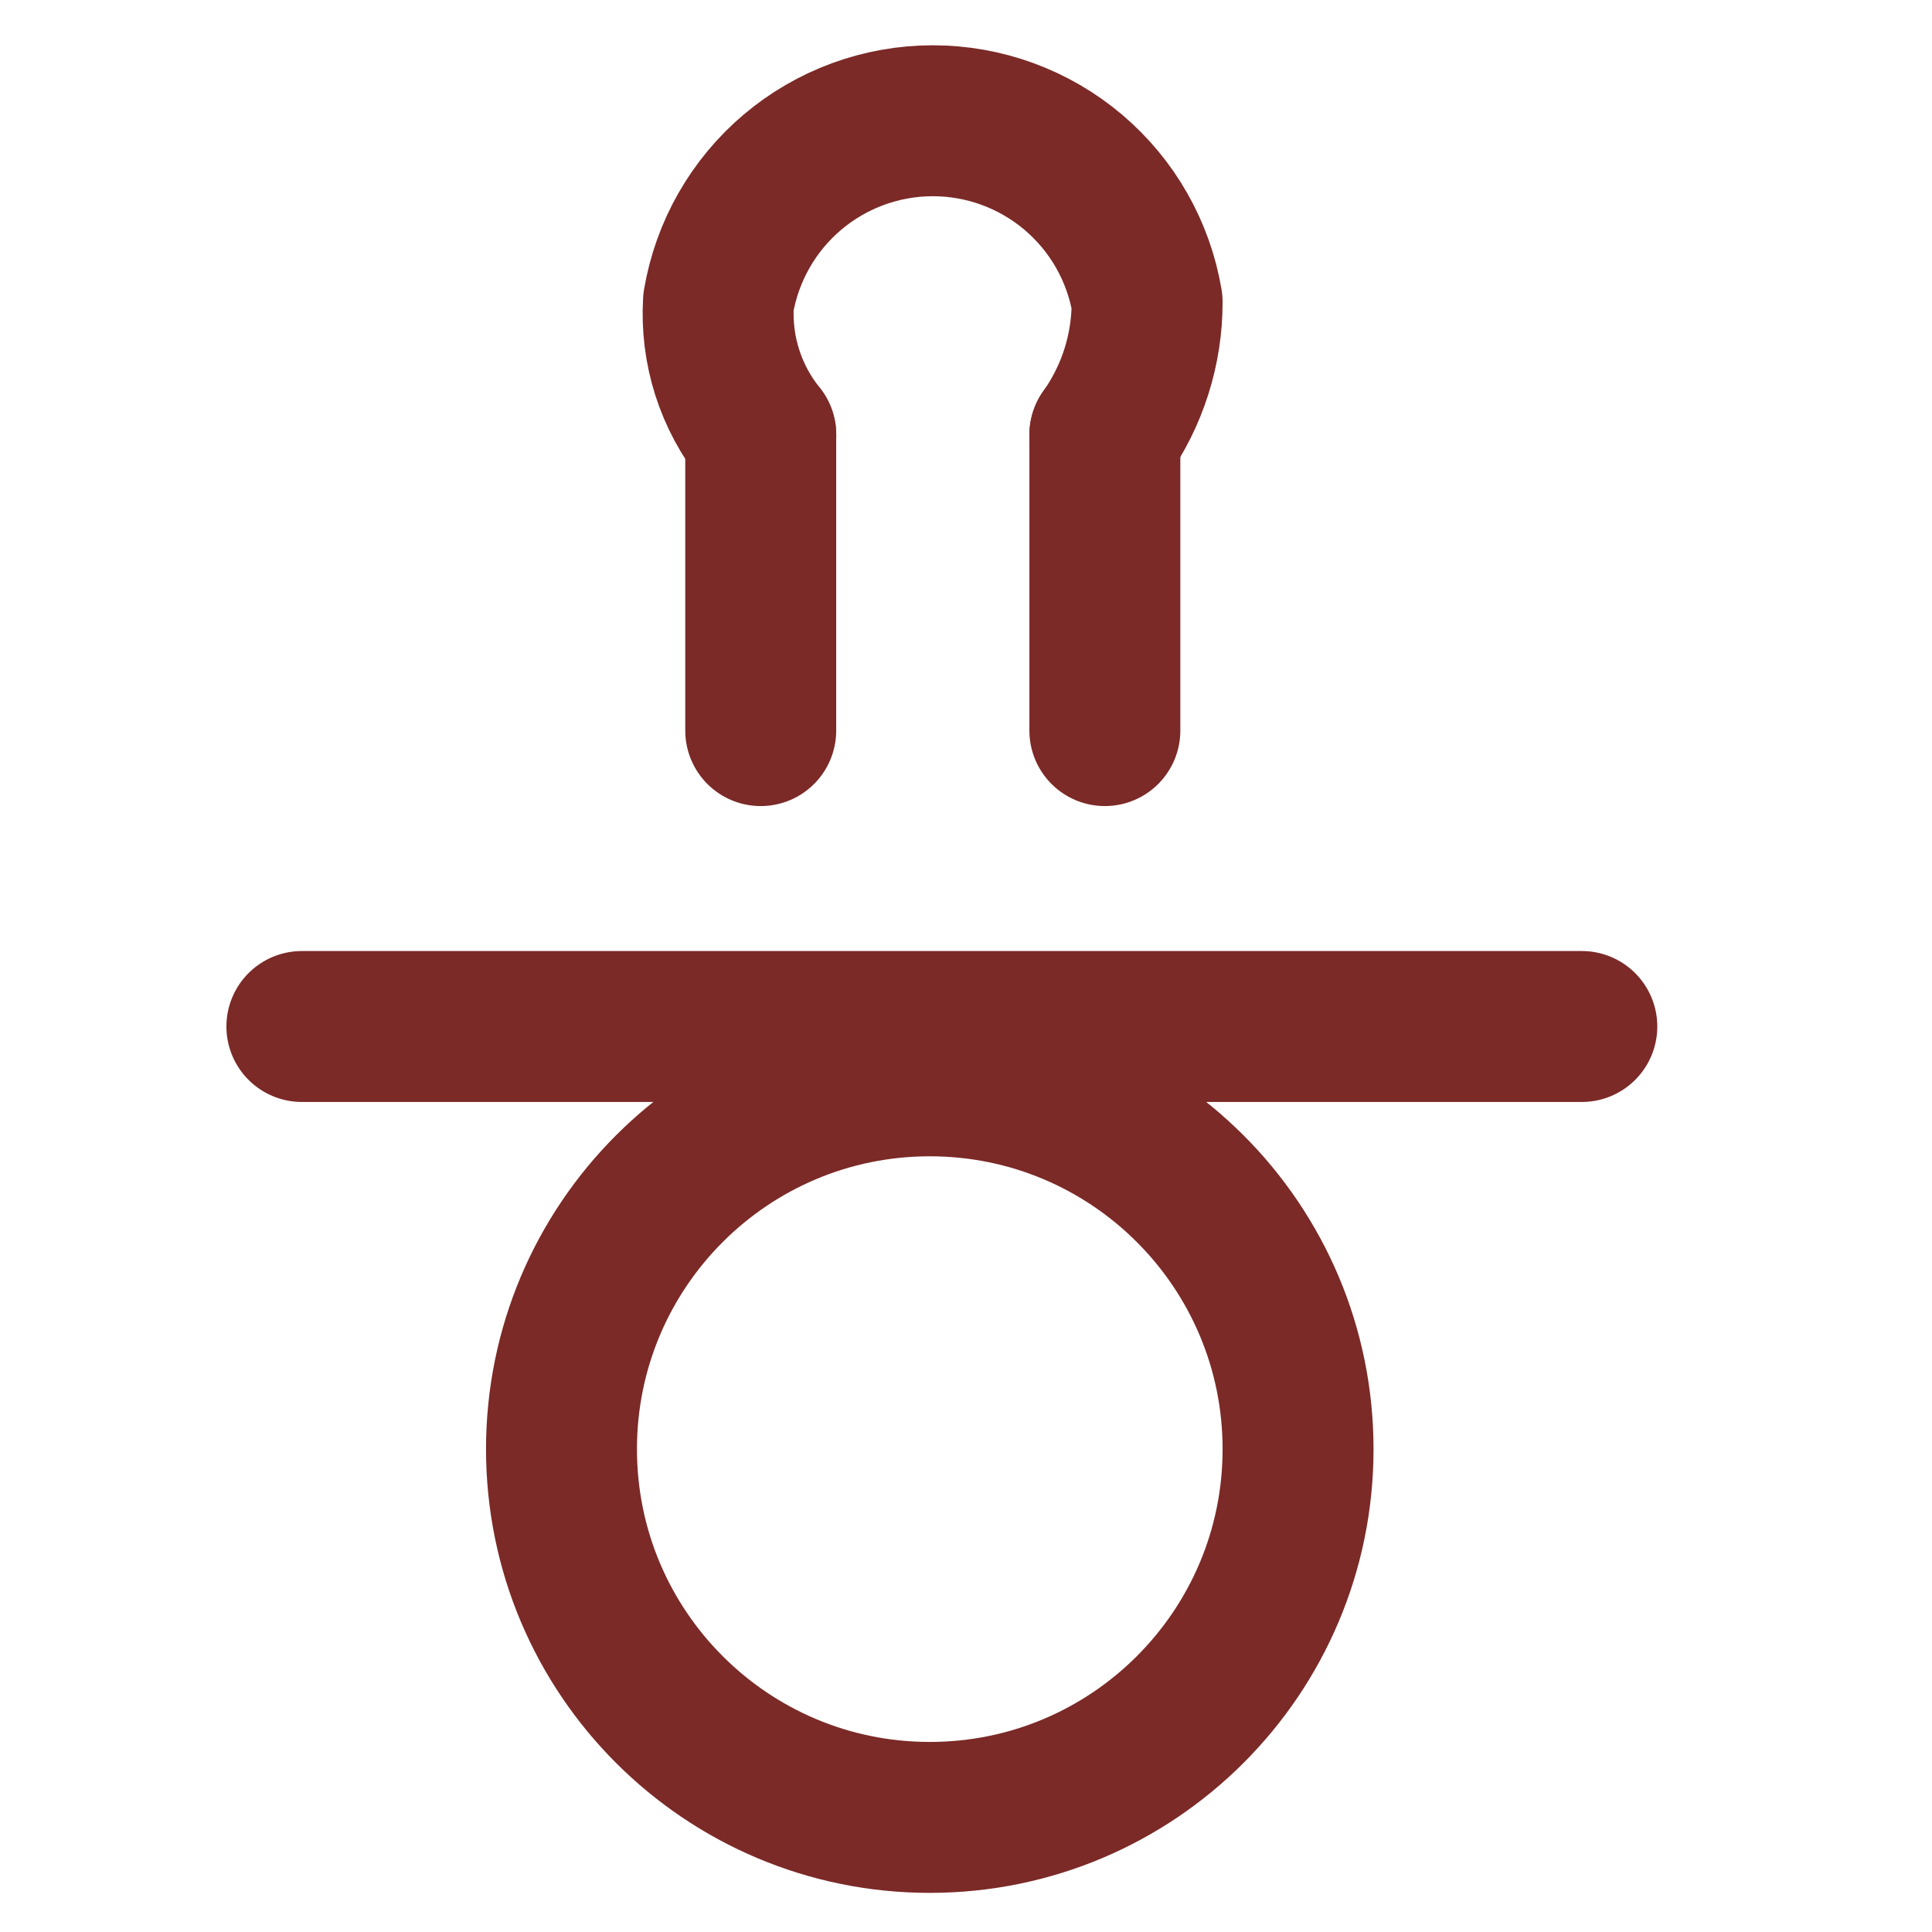
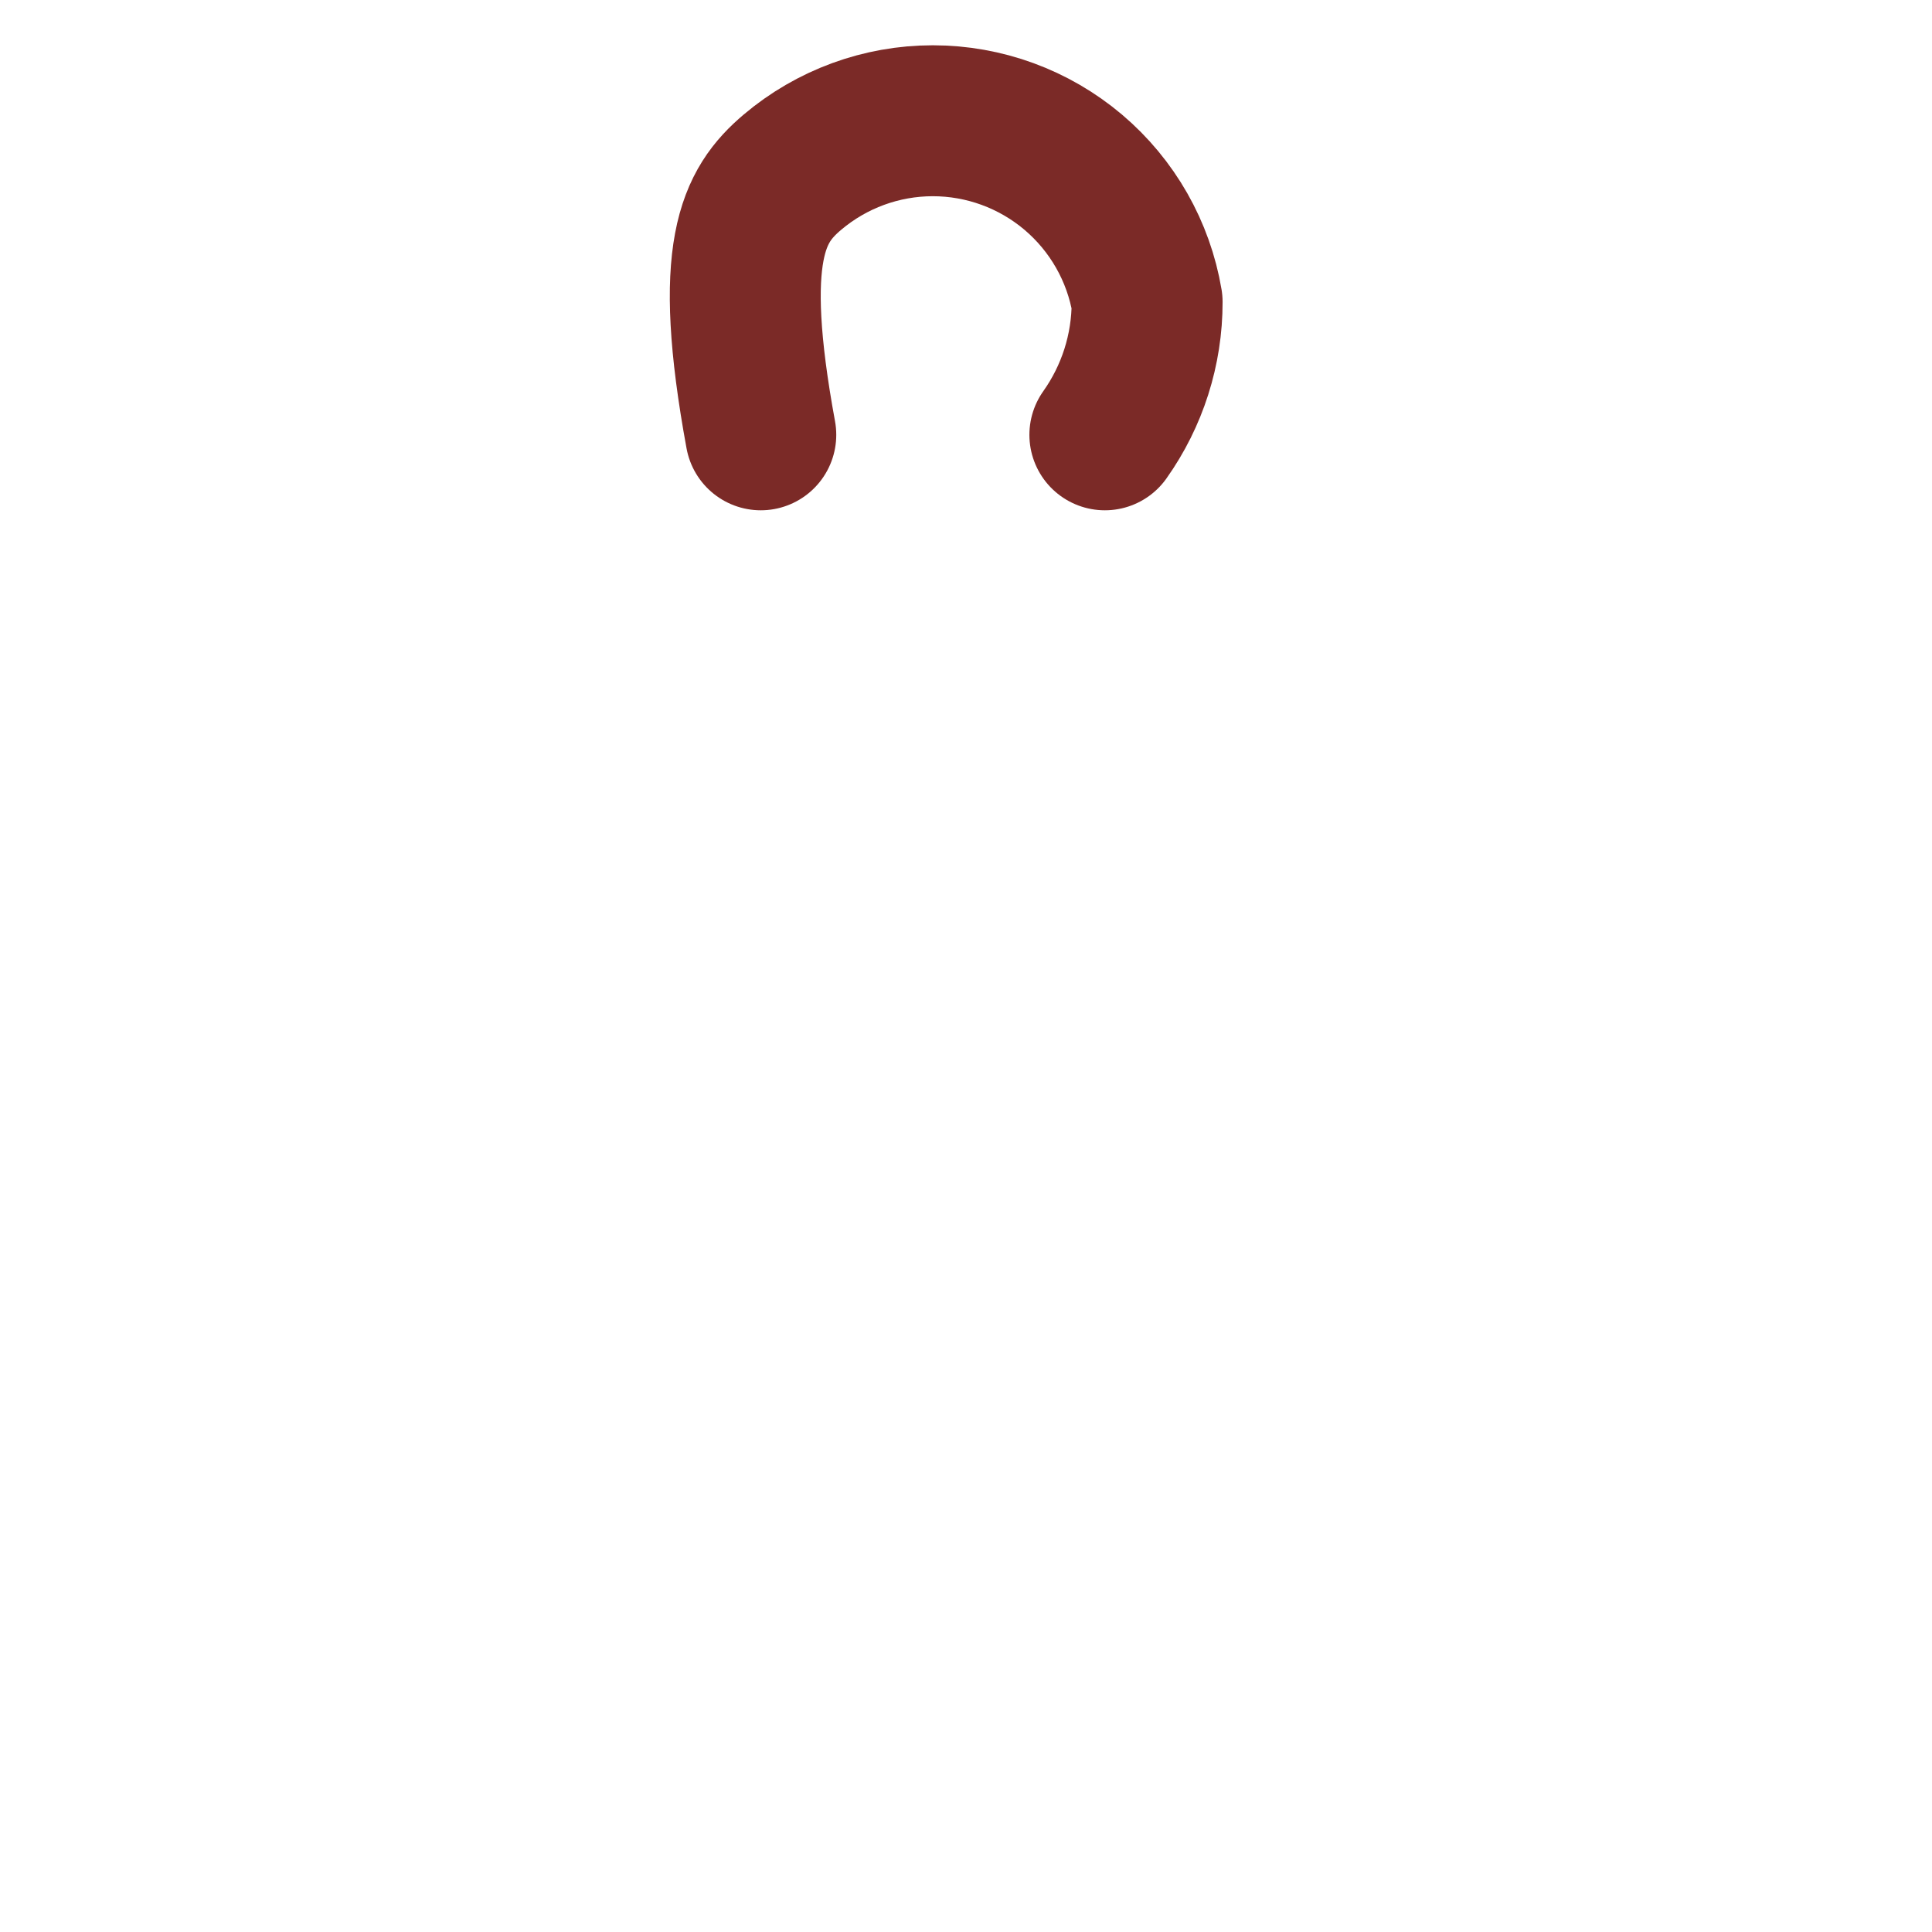
<svg xmlns="http://www.w3.org/2000/svg" width="32" height="32" viewBox="0 0 32 32" fill="none">
-   <path d="M15.4 30.102C18.769 30.102 21.5 27.371 21.5 24.002C21.5 20.633 18.769 17.902 15.4 17.902C12.031 17.902 9.3 20.633 9.3 24.002C9.3 27.371 12.031 30.102 15.4 30.102Z" stroke="#7B2A27" stroke-width="2.5" stroke-linecap="round" stroke-linejoin="round" />
-   <path d="M5 17.002H26.2" stroke="#7B2A27" stroke-width="2.5" stroke-linecap="round" stroke-linejoin="round" />
-   <path d="M12.601 7.202C12.101 6.581 11.852 5.797 11.9 5.002C12.042 4.163 12.476 3.401 13.126 2.851C13.776 2.302 14.599 2 15.45 2C16.302 2 17.125 2.302 17.775 2.851C18.425 3.401 18.859 4.163 19 5.002C19.001 5.79 18.756 6.559 18.3 7.202" stroke="#7B2A27" stroke-width="2.5" stroke-linecap="round" stroke-linejoin="round" />
-   <path d="M12.6 12.101V7.201" stroke="#7B2A27" stroke-width="2.5" stroke-linecap="round" stroke-linejoin="round" />
-   <path d="M18.3 12.101V7.201" stroke="#7B2A27" stroke-width="2.5" stroke-linecap="round" stroke-linejoin="round" />
+   <path d="M12.601 7.202C12.042 4.163 12.476 3.401 13.126 2.851C13.776 2.302 14.599 2 15.45 2C16.302 2 17.125 2.302 17.775 2.851C18.425 3.401 18.859 4.163 19 5.002C19.001 5.79 18.756 6.559 18.3 7.202" stroke="#7B2A27" stroke-width="2.5" stroke-linecap="round" stroke-linejoin="round" />
</svg>